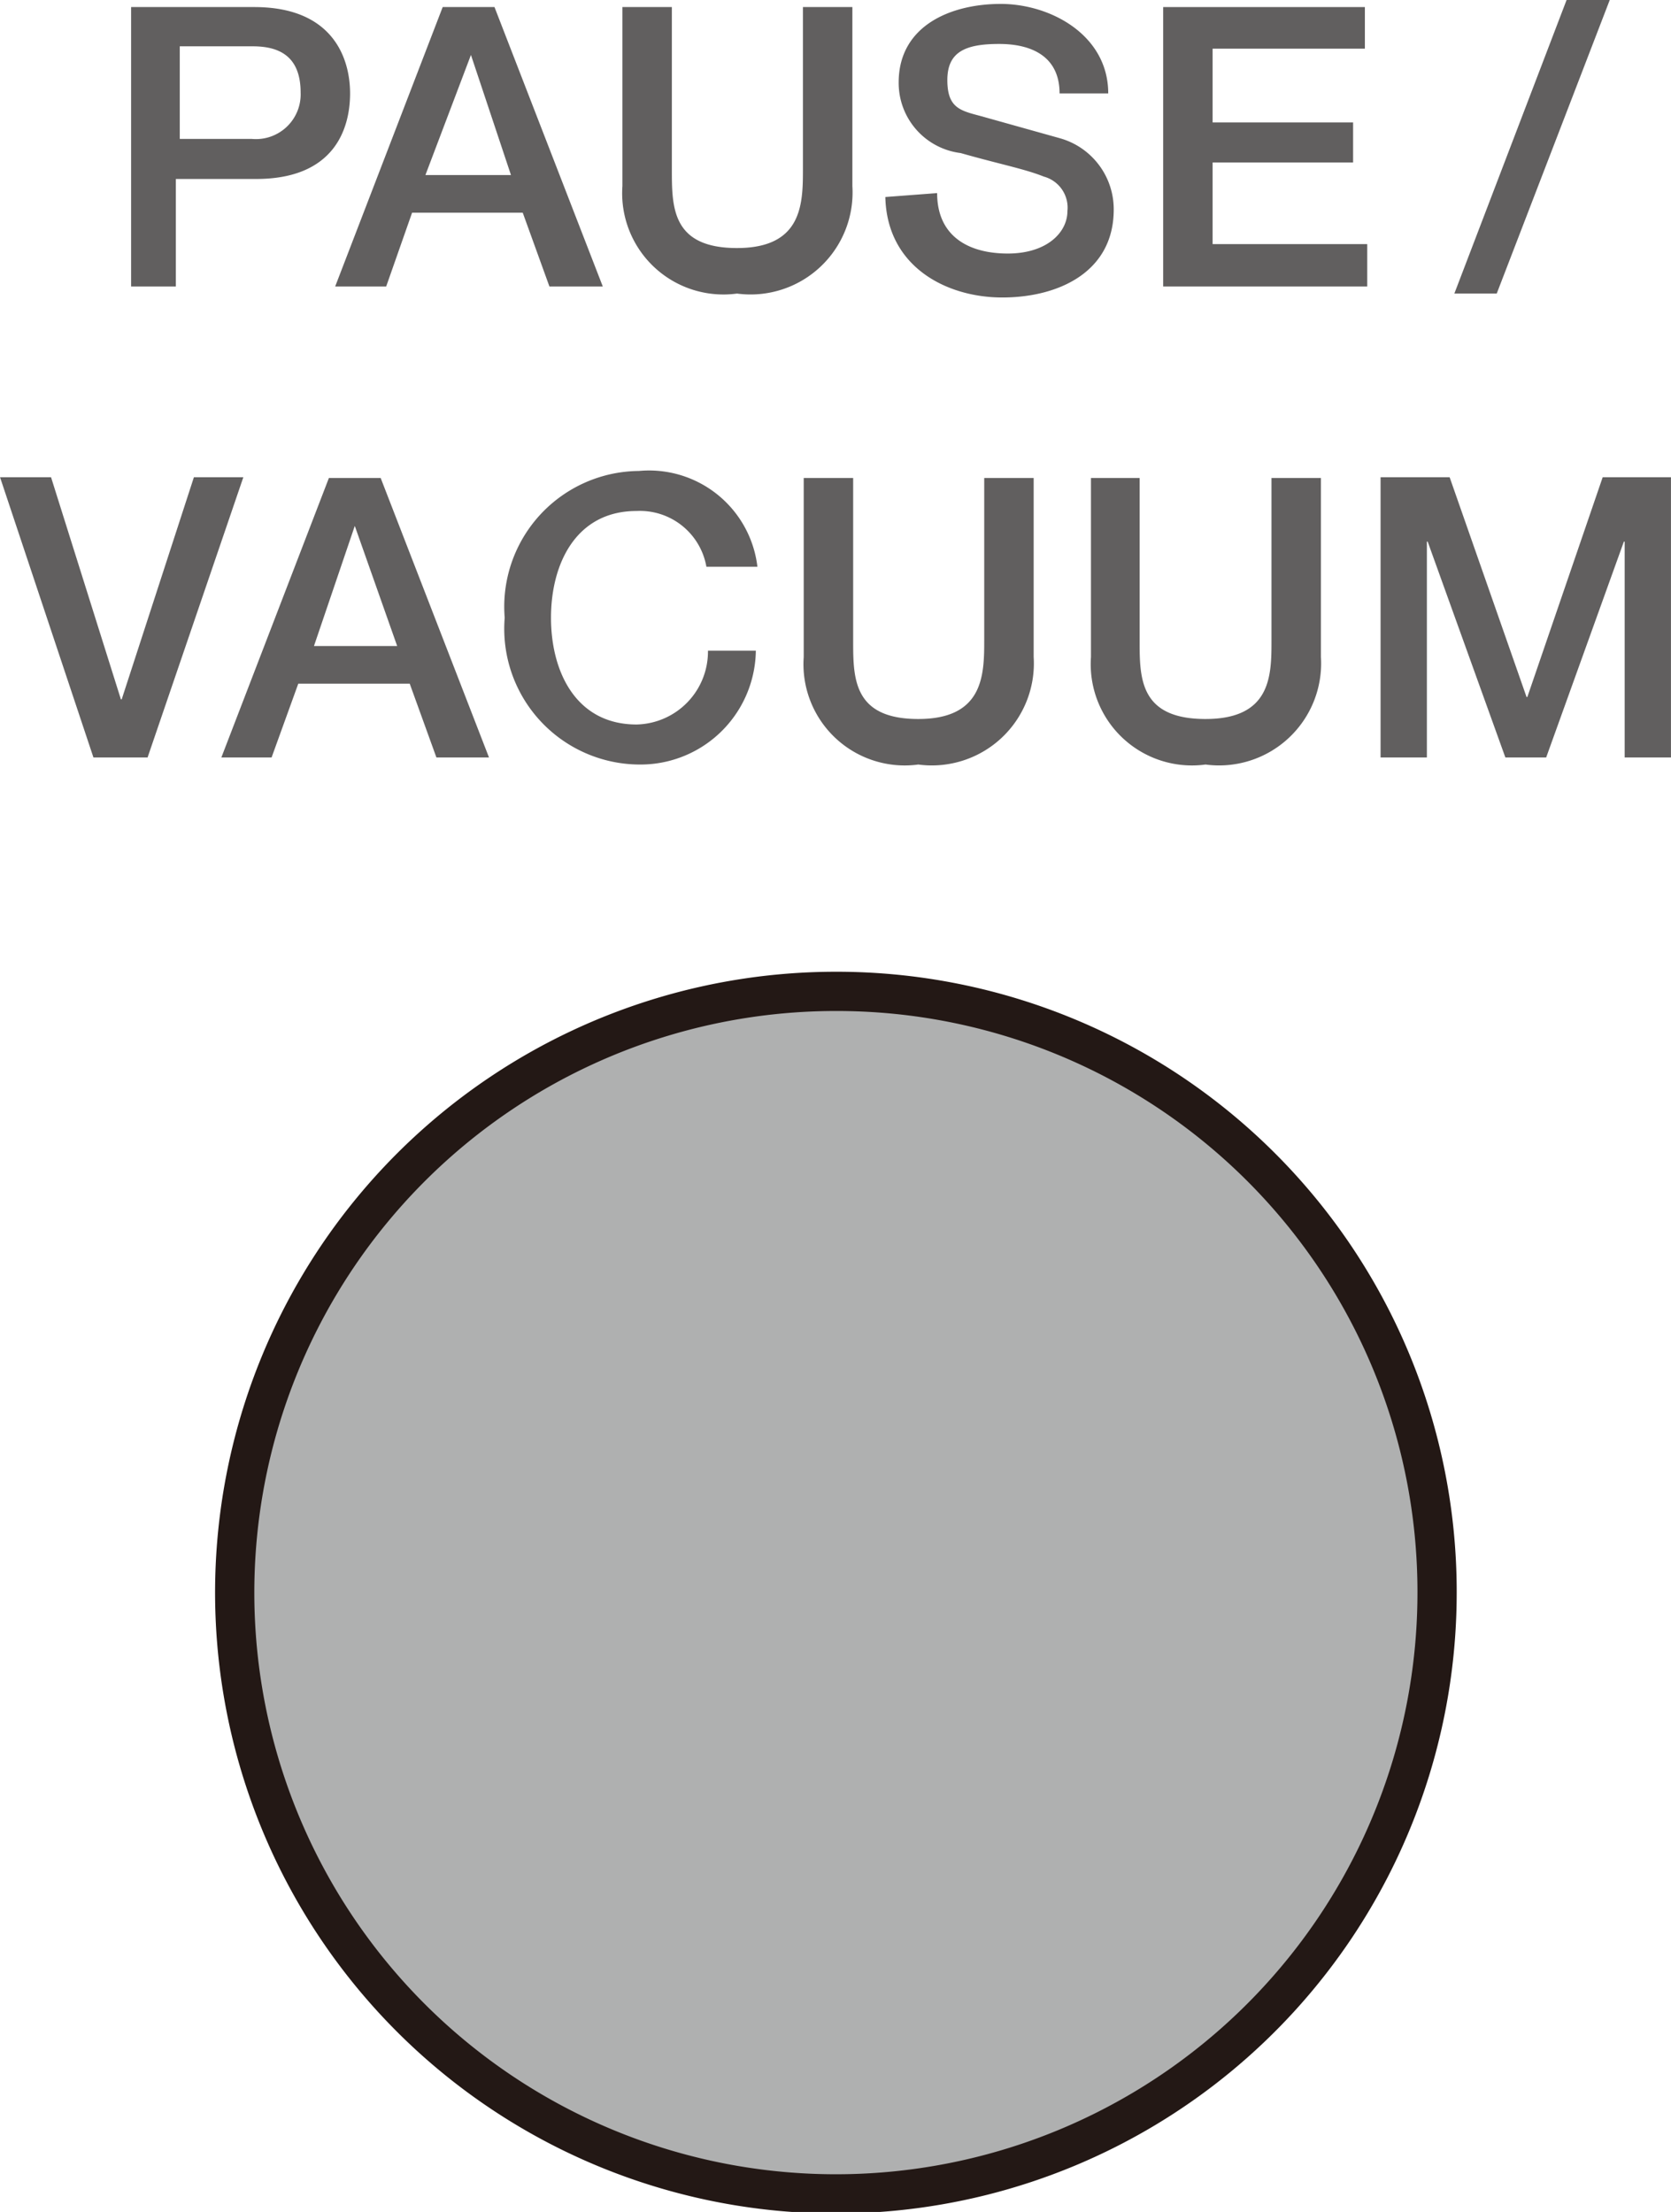
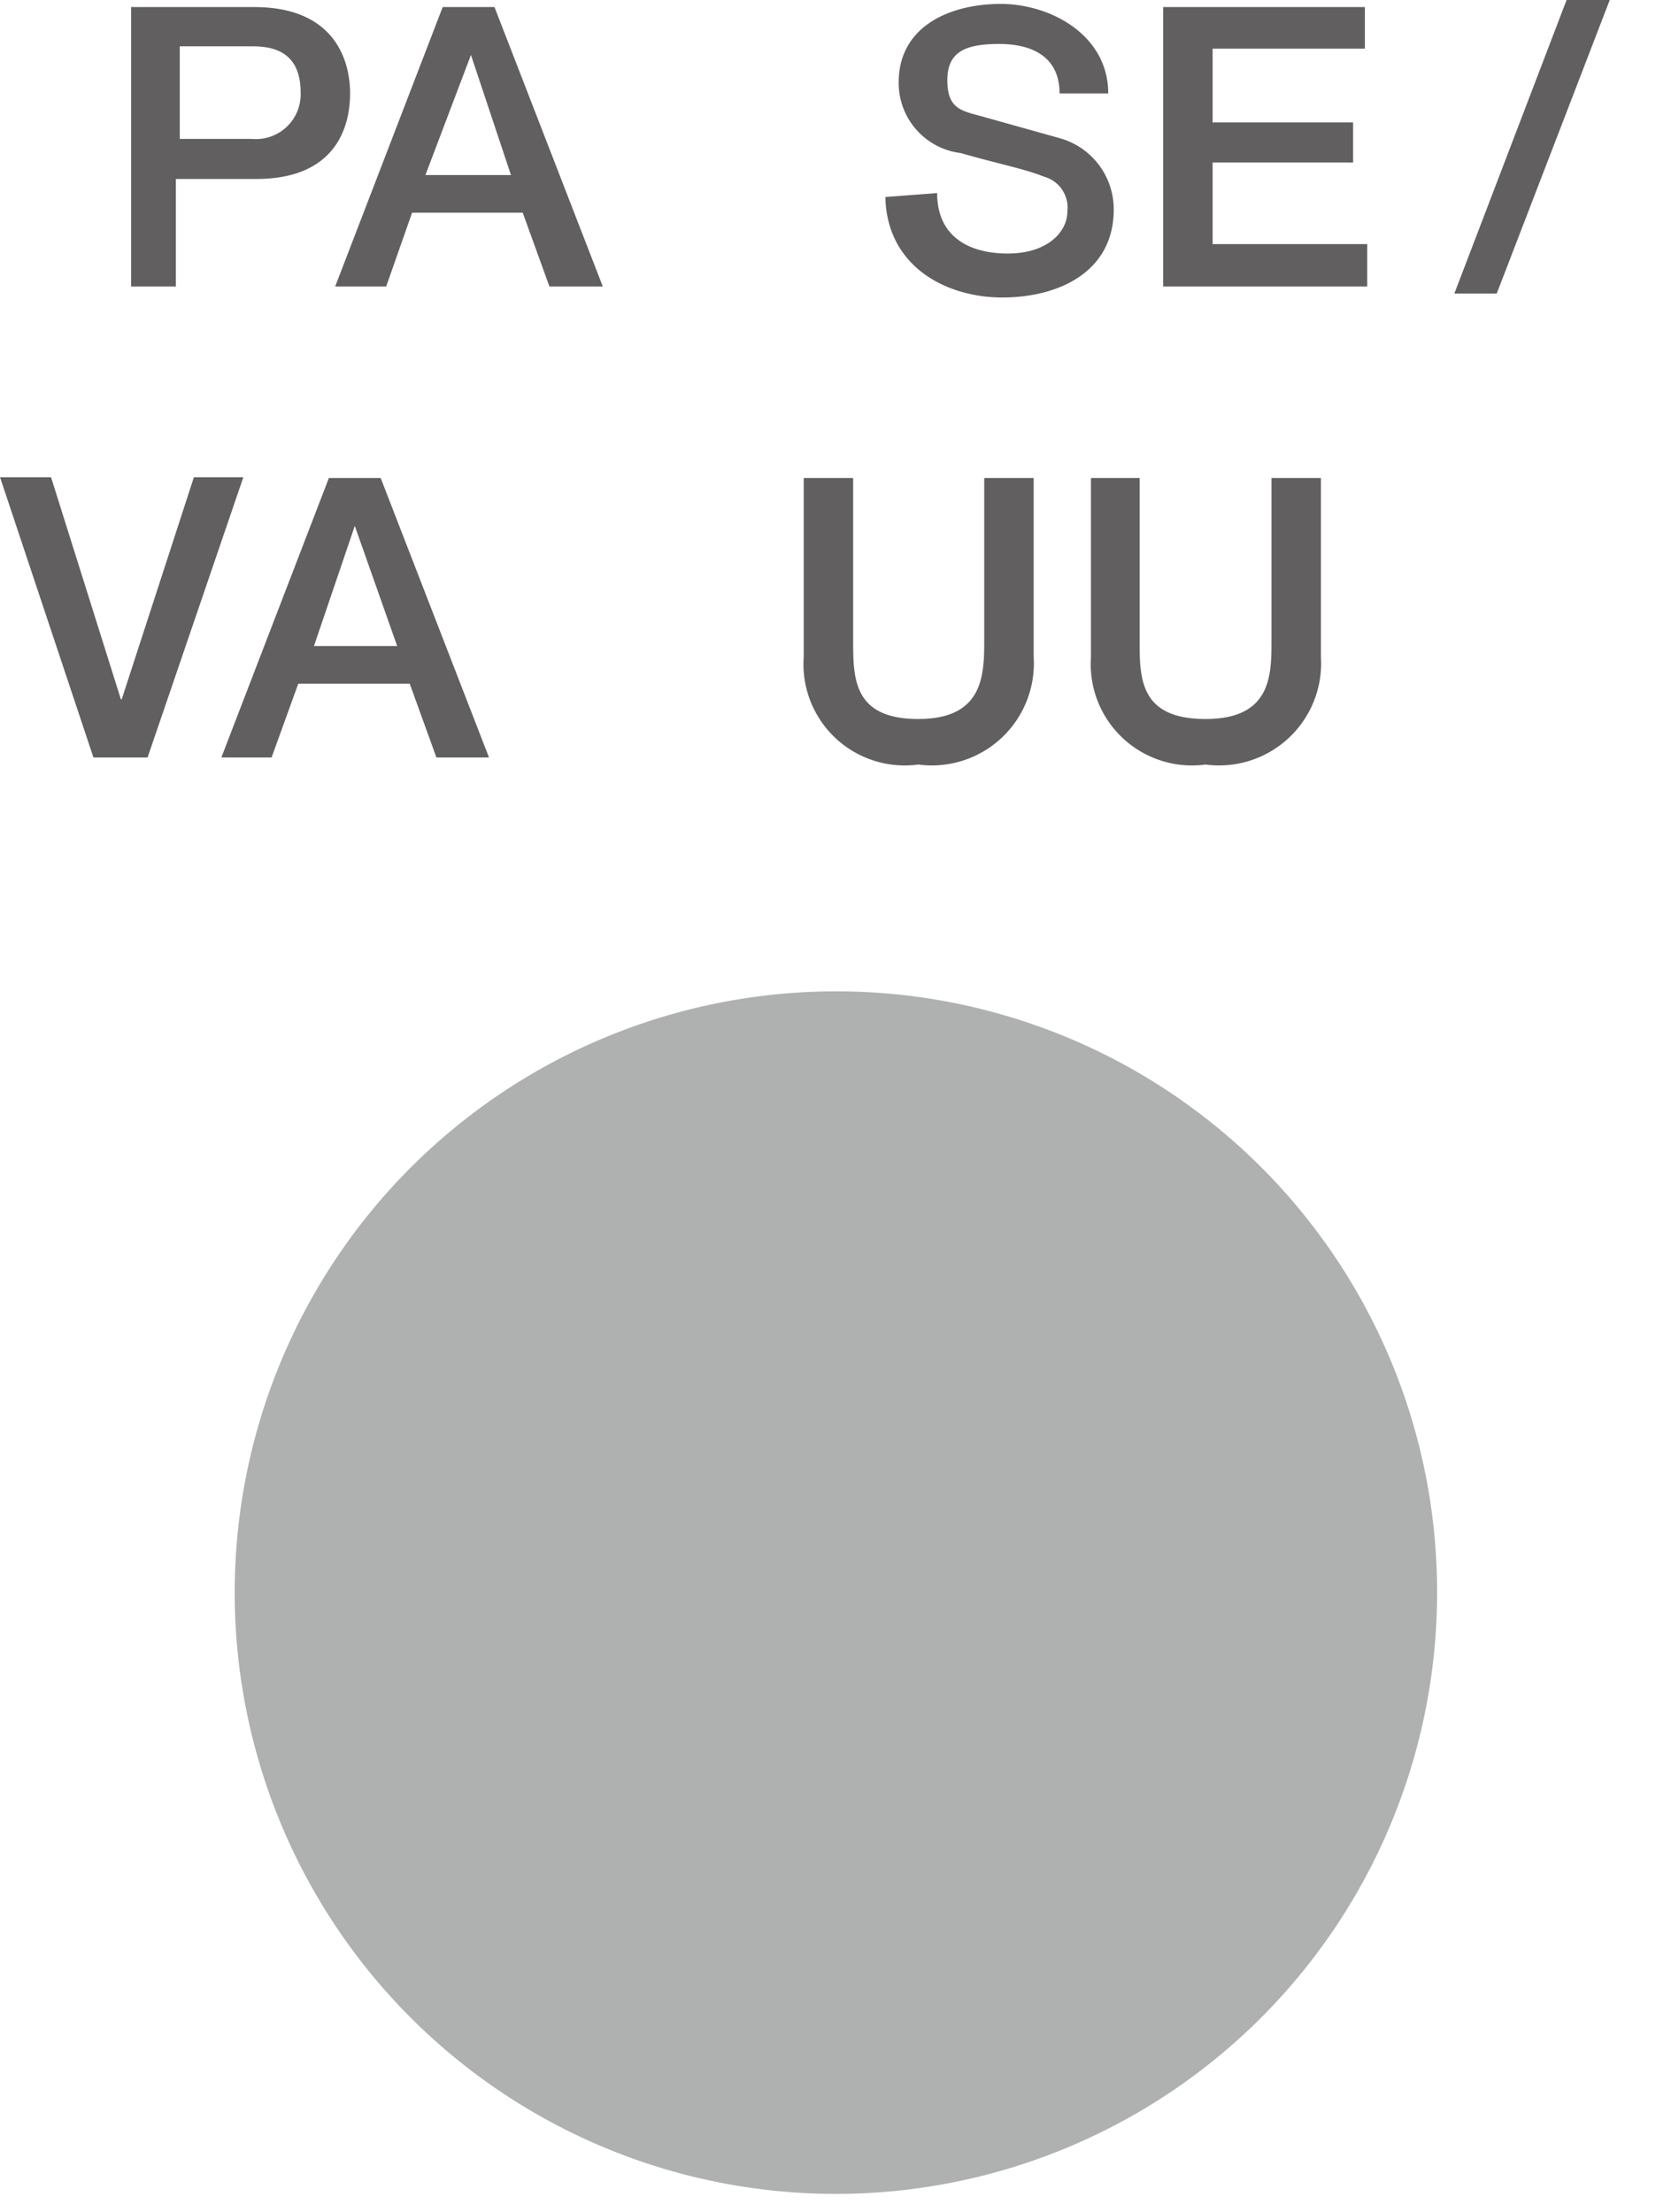
<svg xmlns="http://www.w3.org/2000/svg" id="レイヤー_1" data-name="レイヤー 1" width="7.51mm" height="9.94mm" viewBox="0 0 21.29 28.18">
  <defs>
    <style>.cls-1{fill:#afb0b0;}.cls-2{fill:none;stroke:#231815;stroke-width:0.5px;}.cls-3{fill:#615f5f;}</style>
  </defs>
  <path class="cls-1" d="M18.31,20.28a7.66,7.66,0,1,1-7.65-7.65,7.65,7.65,0,0,1,7.65,7.65" />
-   <path class="cls-2" d="M18.31,20.28a7.66,7.66,0,1,1-7.65-7.65A7.65,7.65,0,0,1,18.31,20.28Z" />
  <path class="cls-3" d="M1.67.09H3.24c1,0,1.22.65,1.22,1.1s-.2,1.1-1.22,1.09h-1V3.65H1.67Zm.62,1.68h.92a.57.57,0,0,0,.62-.59c0-.47-.28-.59-.61-.59H2.29Z" />
  <path class="cls-3" d="M5.64.09H6.3L7.68,3.65H7l-.34-.94H5.25l-.33.94H4.27ZM5.42,2.23H6.51L6,.7H6Z" />
-   <path class="cls-3" d="M7.93.09h.63V2.16c0,.48,0,1,.83,1s.84-.56.84-1V.09h.63V2.37A1.3,1.3,0,0,1,9.39,3.74,1.29,1.29,0,0,1,7.93,2.37Z" />
  <path class="cls-3" d="M11.94,2.46c0,.55.4.77.9.77s.76-.27.76-.54a.41.41,0,0,0-.3-.44c-.25-.1-.57-.16-1.06-.3a.9.9,0,0,1-.79-.9c0-.72.66-1,1.3-1s1.37.4,1.37,1.14H13.5c0-.46-.34-.63-.77-.63s-.66.1-.66.46.17.39.43.46l1,.28a.94.94,0,0,1,.69.91c0,.8-.71,1.12-1.42,1.12s-1.47-.39-1.49-1.28Z" />
  <polygon class="cls-3" points="14.82 0.09 17.39 0.09 17.39 0.62 15.45 0.62 15.45 1.56 17.24 1.56 17.24 2.07 15.45 2.07 15.45 3.11 17.42 3.11 17.42 3.65 14.82 3.65 14.82 0.09" />
  <polygon class="cls-3" points="19.96 0 20.51 0 19.07 3.74 18.53 3.74 19.96 0" />
  <polygon class="cls-3" points="0 6.08 0.65 6.08 1.54 8.91 1.55 8.91 2.47 6.08 3.1 6.08 1.88 9.65 1.19 9.65 0 6.08" />
  <path class="cls-3" d="M4.19,6.09h.66L6.23,9.65H5.56l-.34-.94H3.8l-.34.94H2.82ZM4,8.23H5.06L4.52,6.7h0Z" />
-   <path class="cls-3" d="M9,7.22a.86.86,0,0,0-.89-.71c-.77,0-1.09.67-1.09,1.36s.32,1.36,1.09,1.36a.93.93,0,0,0,.91-.94h.61A1.47,1.47,0,0,1,8.14,9.74,1.73,1.73,0,0,1,6.43,7.87,1.73,1.73,0,0,1,8.14,6,1.39,1.39,0,0,1,9.65,7.22Z" />
  <path class="cls-3" d="M10.24,6.09h.63V8.16c0,.48,0,1,.83,1s.84-.56.84-1V6.09h.63V8.37A1.3,1.3,0,0,1,11.7,9.74a1.29,1.29,0,0,1-1.46-1.37Z" />
  <path class="cls-3" d="M13.9,6.09h.62V8.16c0,.48,0,1,.84,1s.84-.56.84-1V6.09h.63V8.37a1.3,1.3,0,0,1-1.47,1.37A1.29,1.29,0,0,1,13.9,8.37Z" />
-   <polygon class="cls-3" points="17.59 6.08 18.47 6.08 19.45 8.88 19.46 8.88 20.42 6.08 21.29 6.08 21.29 9.65 20.7 9.65 20.7 6.9 20.69 6.9 19.7 9.65 19.18 9.65 18.19 6.9 18.18 6.9 18.18 9.65 17.59 9.65 17.59 6.08" />
</svg>